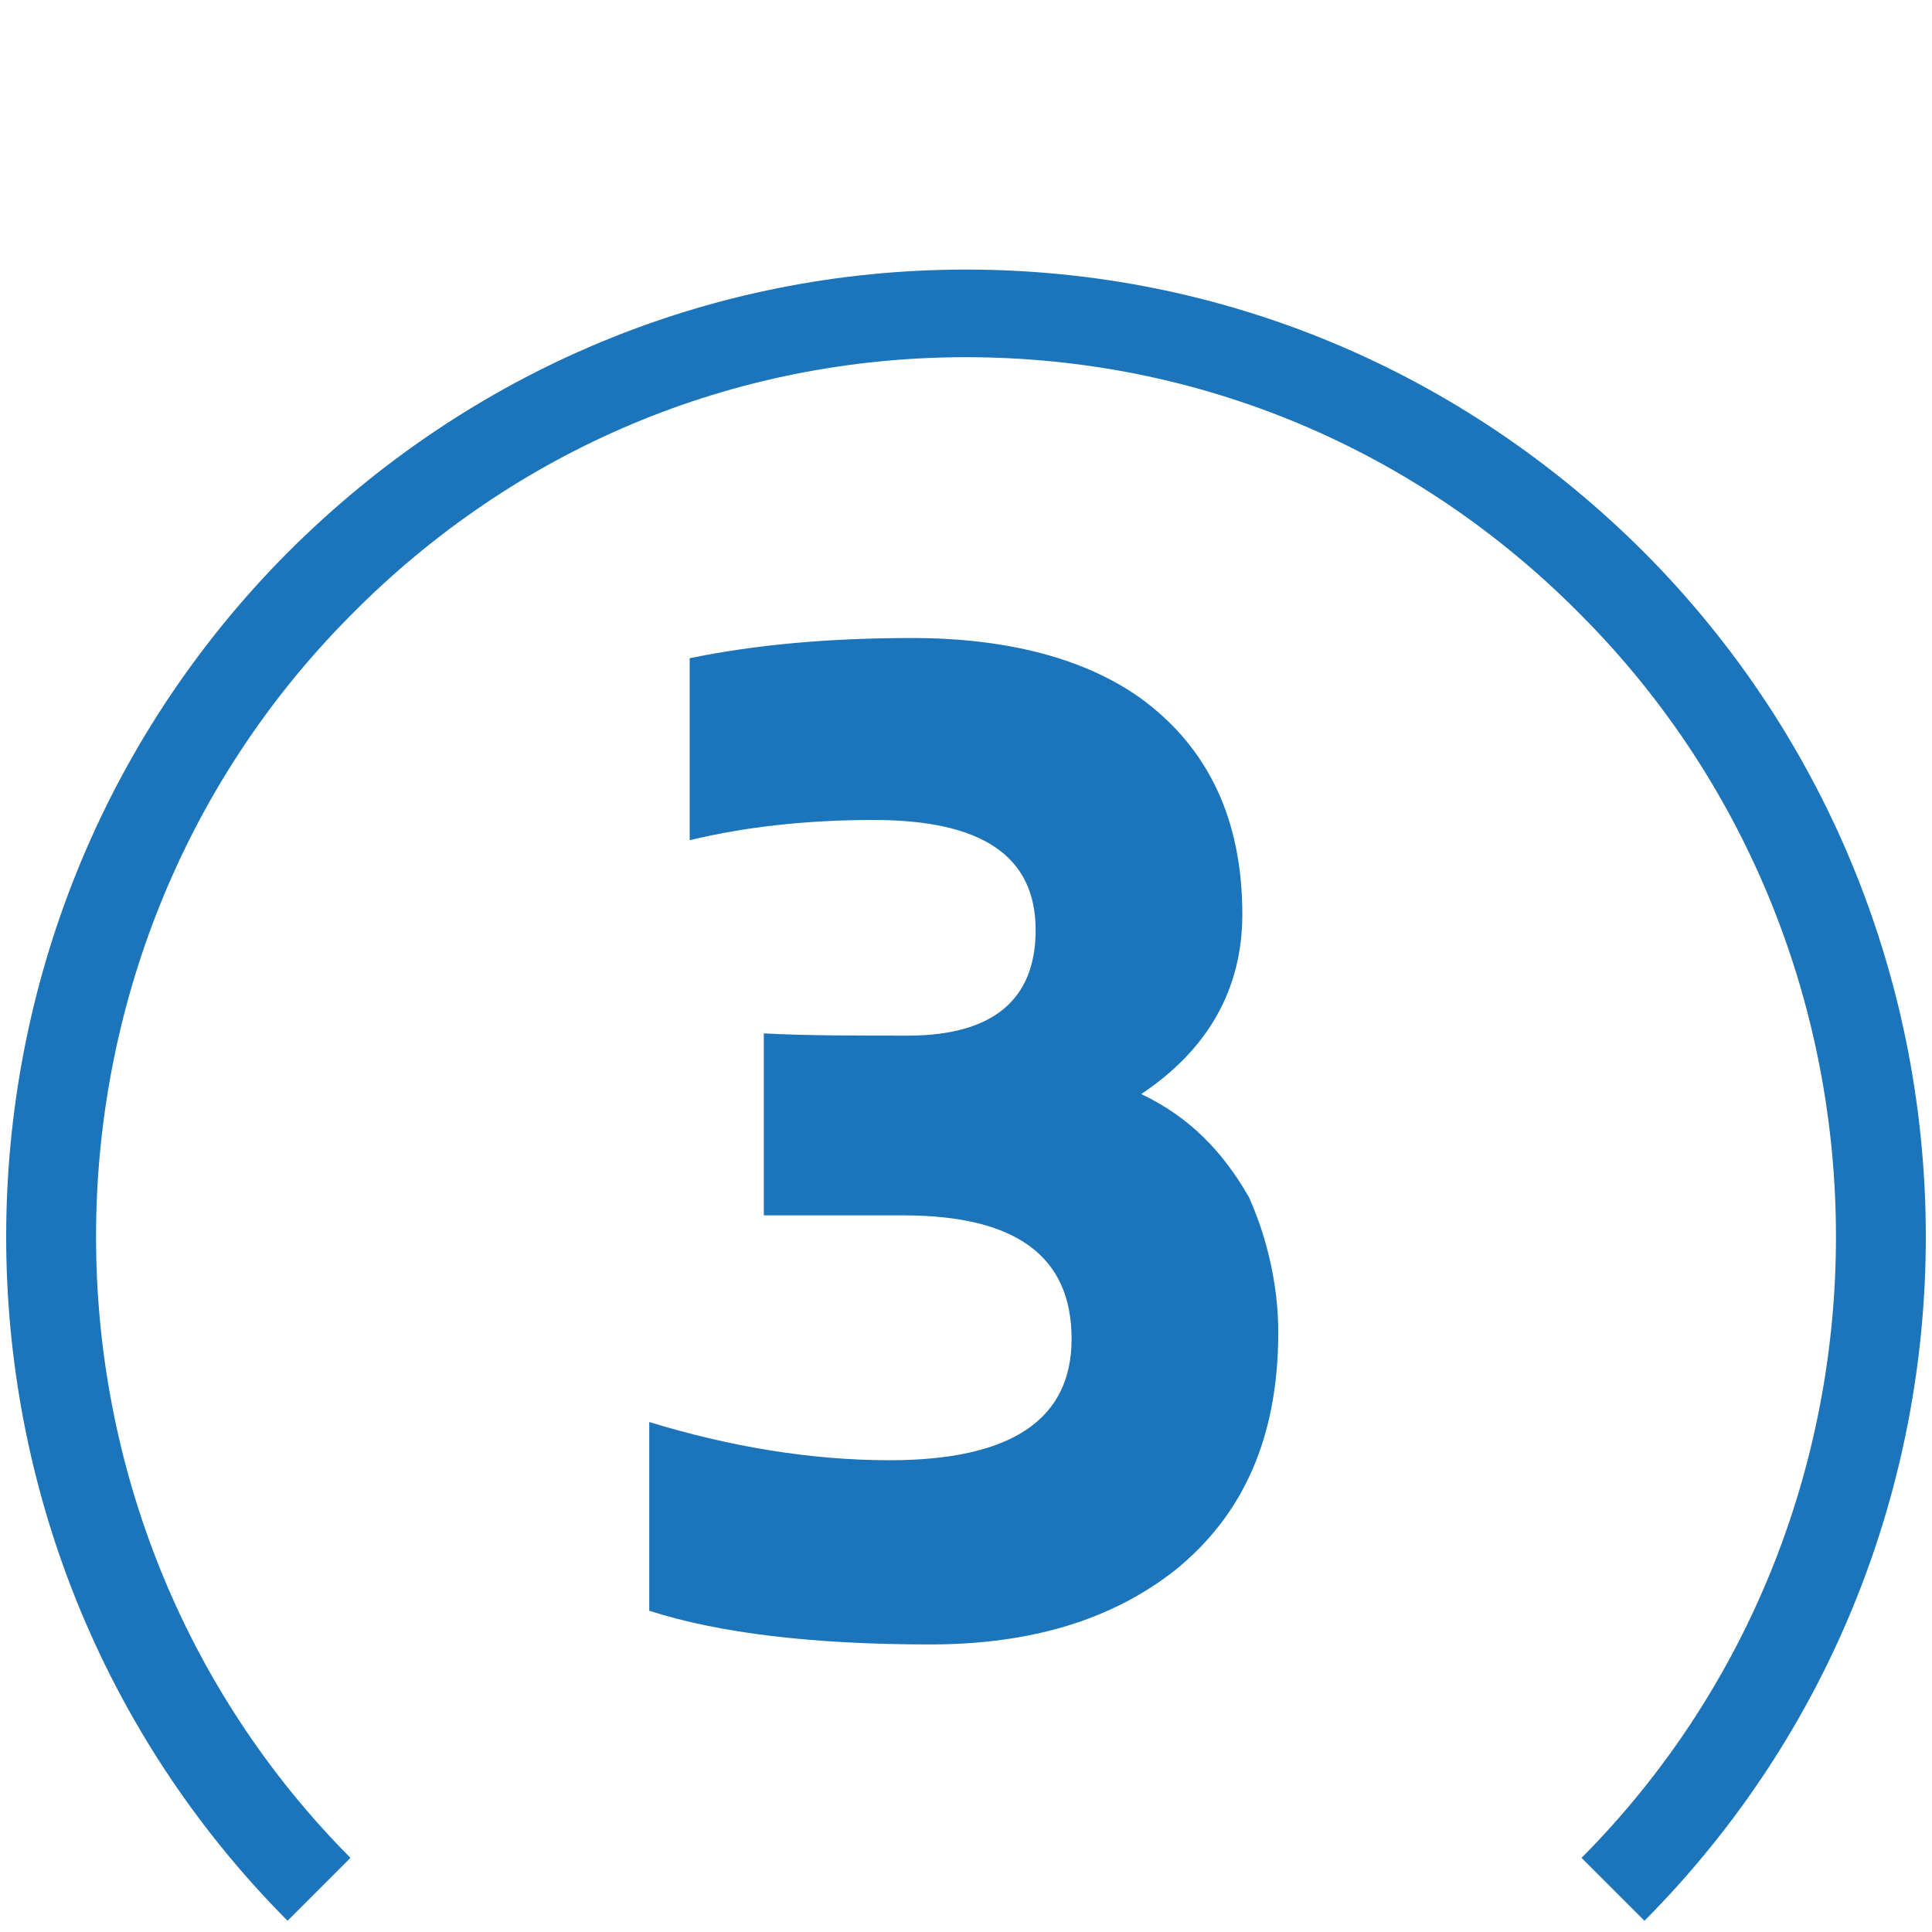
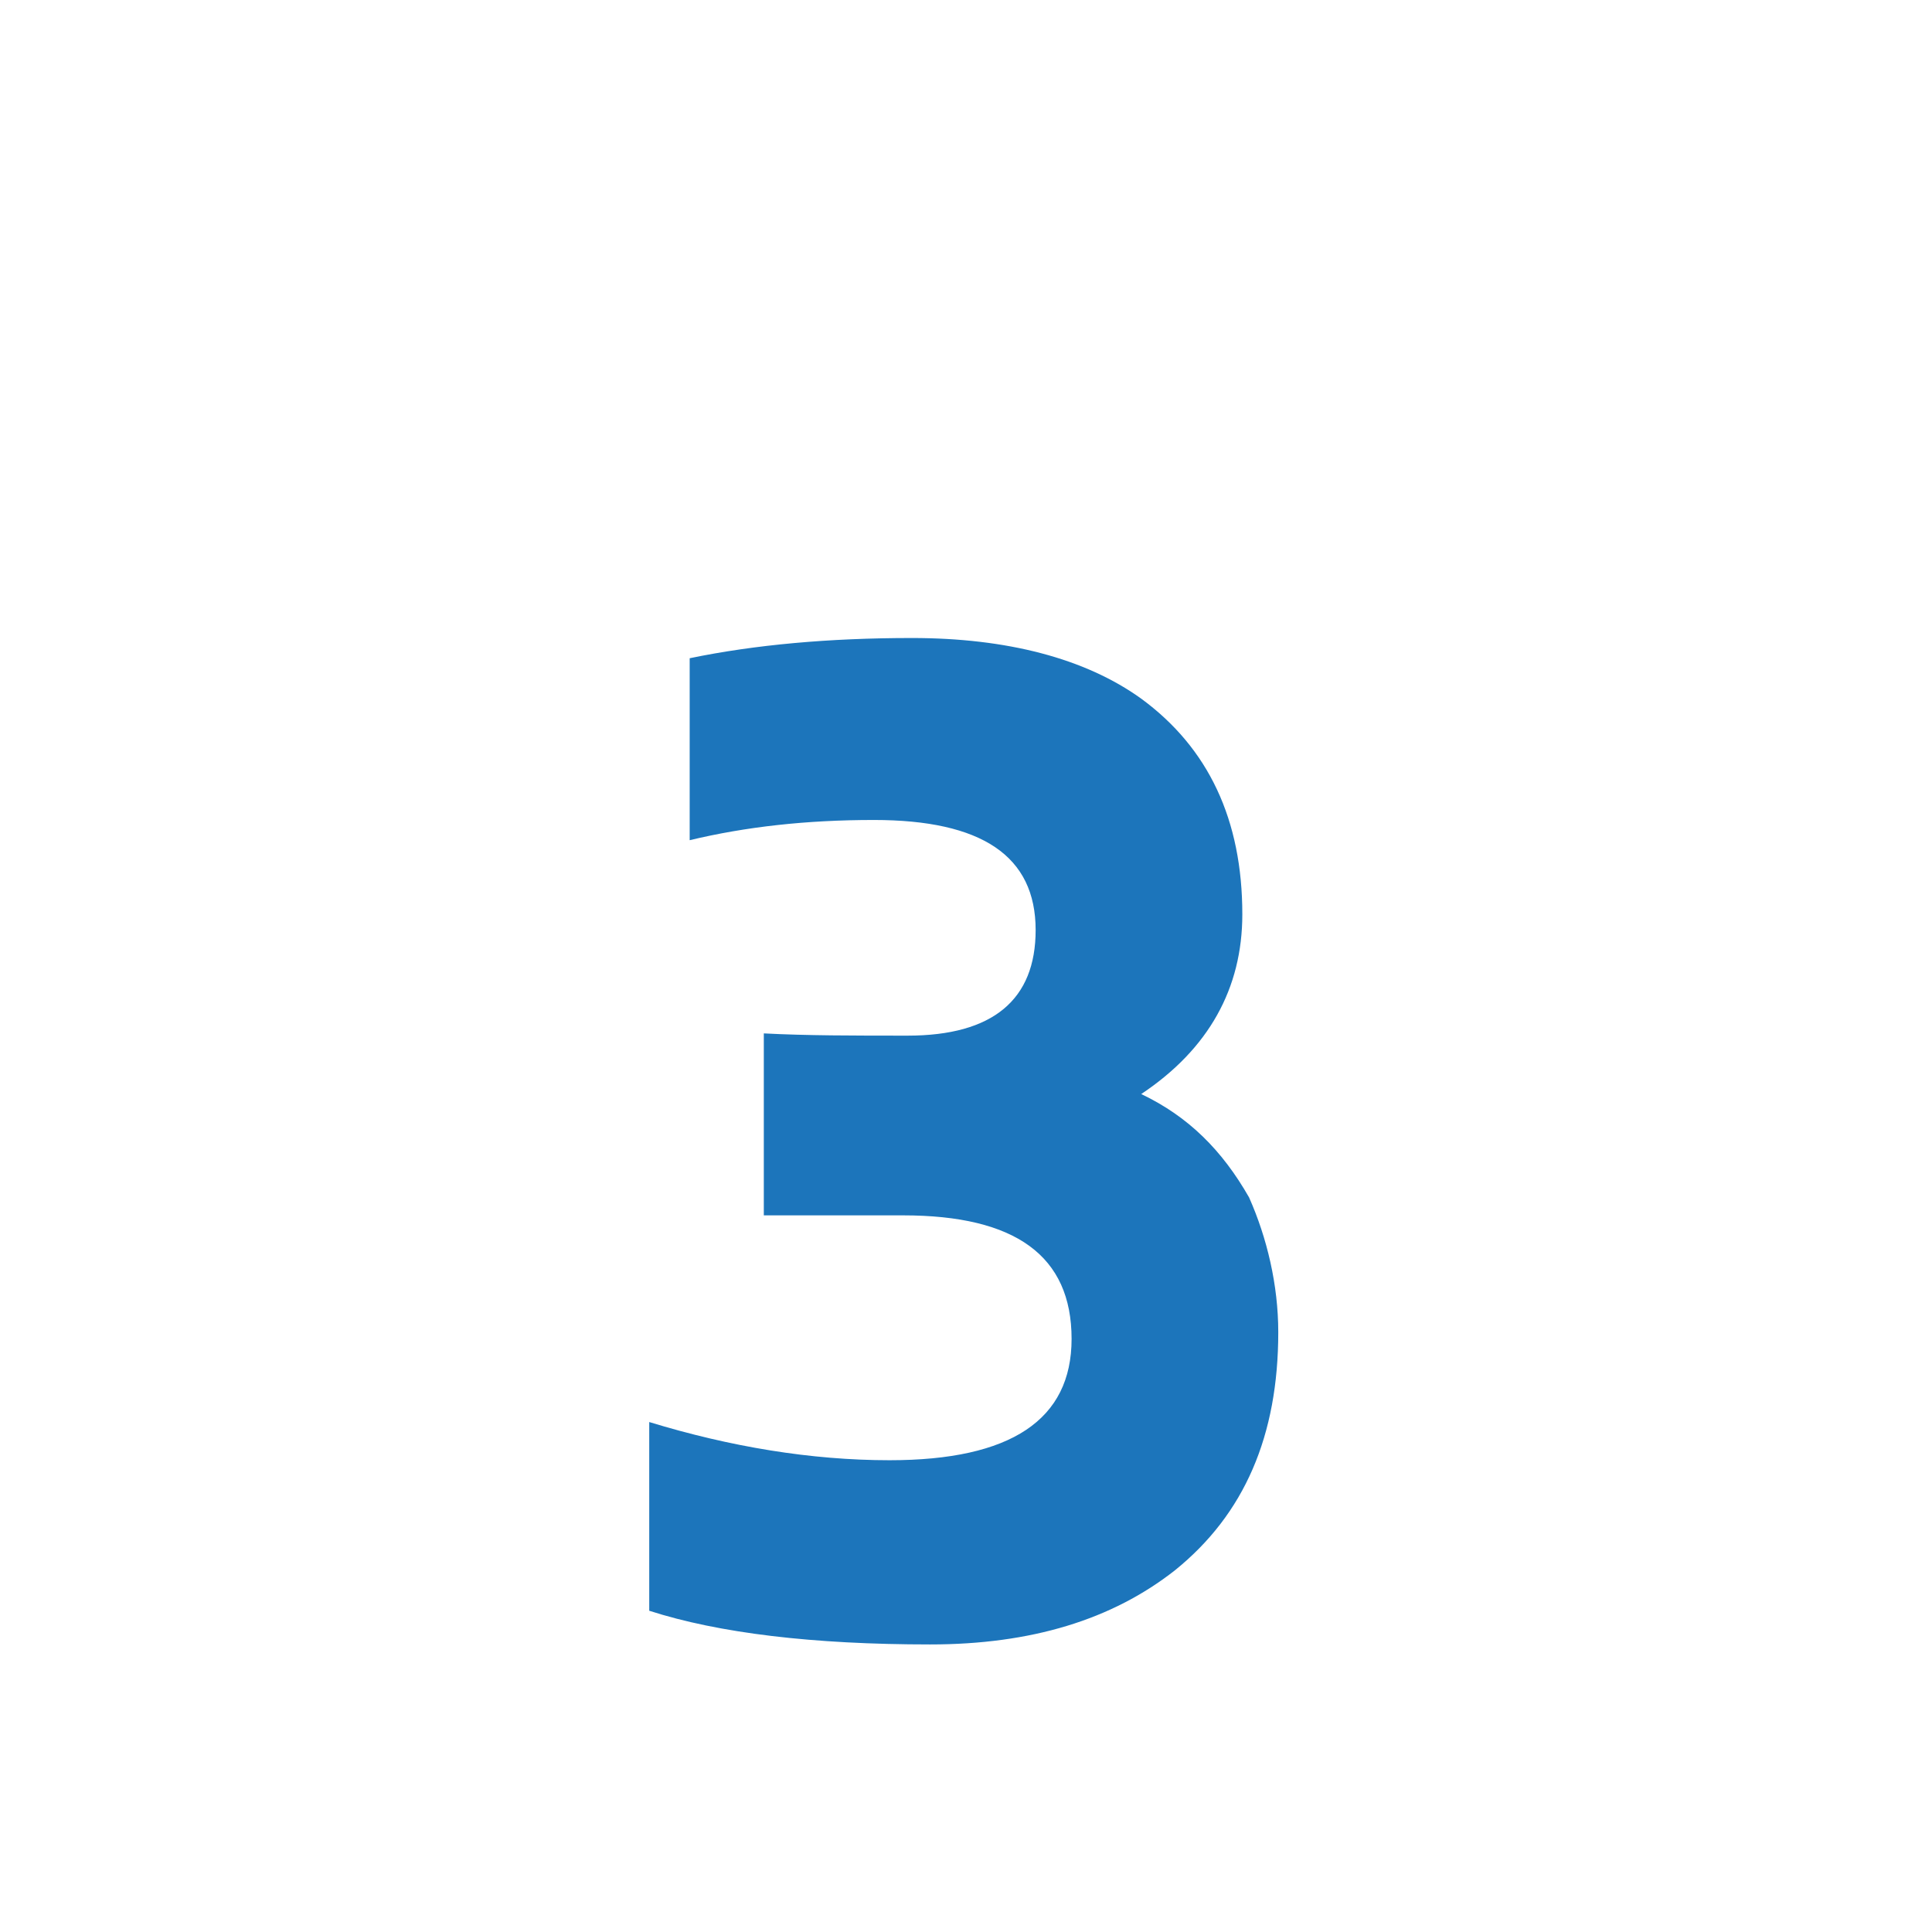
<svg xmlns="http://www.w3.org/2000/svg" version="1.1" id="Layer_1" x="0px" y="0px" viewBox="0 0 86 86" style="enable-background:new 0 0 86 86;" xml:space="preserve">
  <style type="text/css">
	.st0{fill:#1C75BB;}
</style>
  <g>
-     <path class="st0" d="M12.8,85.5c-16.7-16.8-16.7-44.1,0-60.9C20.9,16.5,31.6,12,43,12s22.1,4.5,30.2,12.6   c16.7,16.8,16.7,44.1,0,60.9l-2.8-2.8c15.1-15.2,15.1-40.1,0-55.3C63.1,20,53.4,15.9,43,15.9S22.9,20,15.6,27.4   c-15.1,15.2-15.1,40.1,0,55.3L12.8,85.5z" />
-   </g>
+     </g>
  <g>
    <path class="st0" d="M56.9,59.3c0,4.6-1.5,8.1-4.6,10.6c-2.8,2.2-6.4,3.3-10.9,3.3c-5.2,0-9.4-0.5-12.5-1.5v-8.4   c3.6,1.1,7.2,1.7,10.7,1.7c5.4,0,8.1-1.8,8.1-5.4c0-3.7-2.5-5.5-7.5-5.5H34v-8.1c1.9,0.1,4,0.1,6.4,0.1c3.8,0,5.7-1.6,5.7-4.7   c0-3.3-2.4-4.9-7.2-4.9c-3,0-5.7,0.3-8.2,0.9v-8.1c2.9-0.6,6.2-0.9,9.9-0.9c4.2,0,7.7,0.9,10.2,2.7c3,2.2,4.5,5.4,4.5,9.6   c0,3.3-1.5,6-4.5,8c2.1,1,3.6,2.5,4.8,4.6C56.4,55.1,56.9,57.2,56.9,59.3z" />
  </g>
</svg>